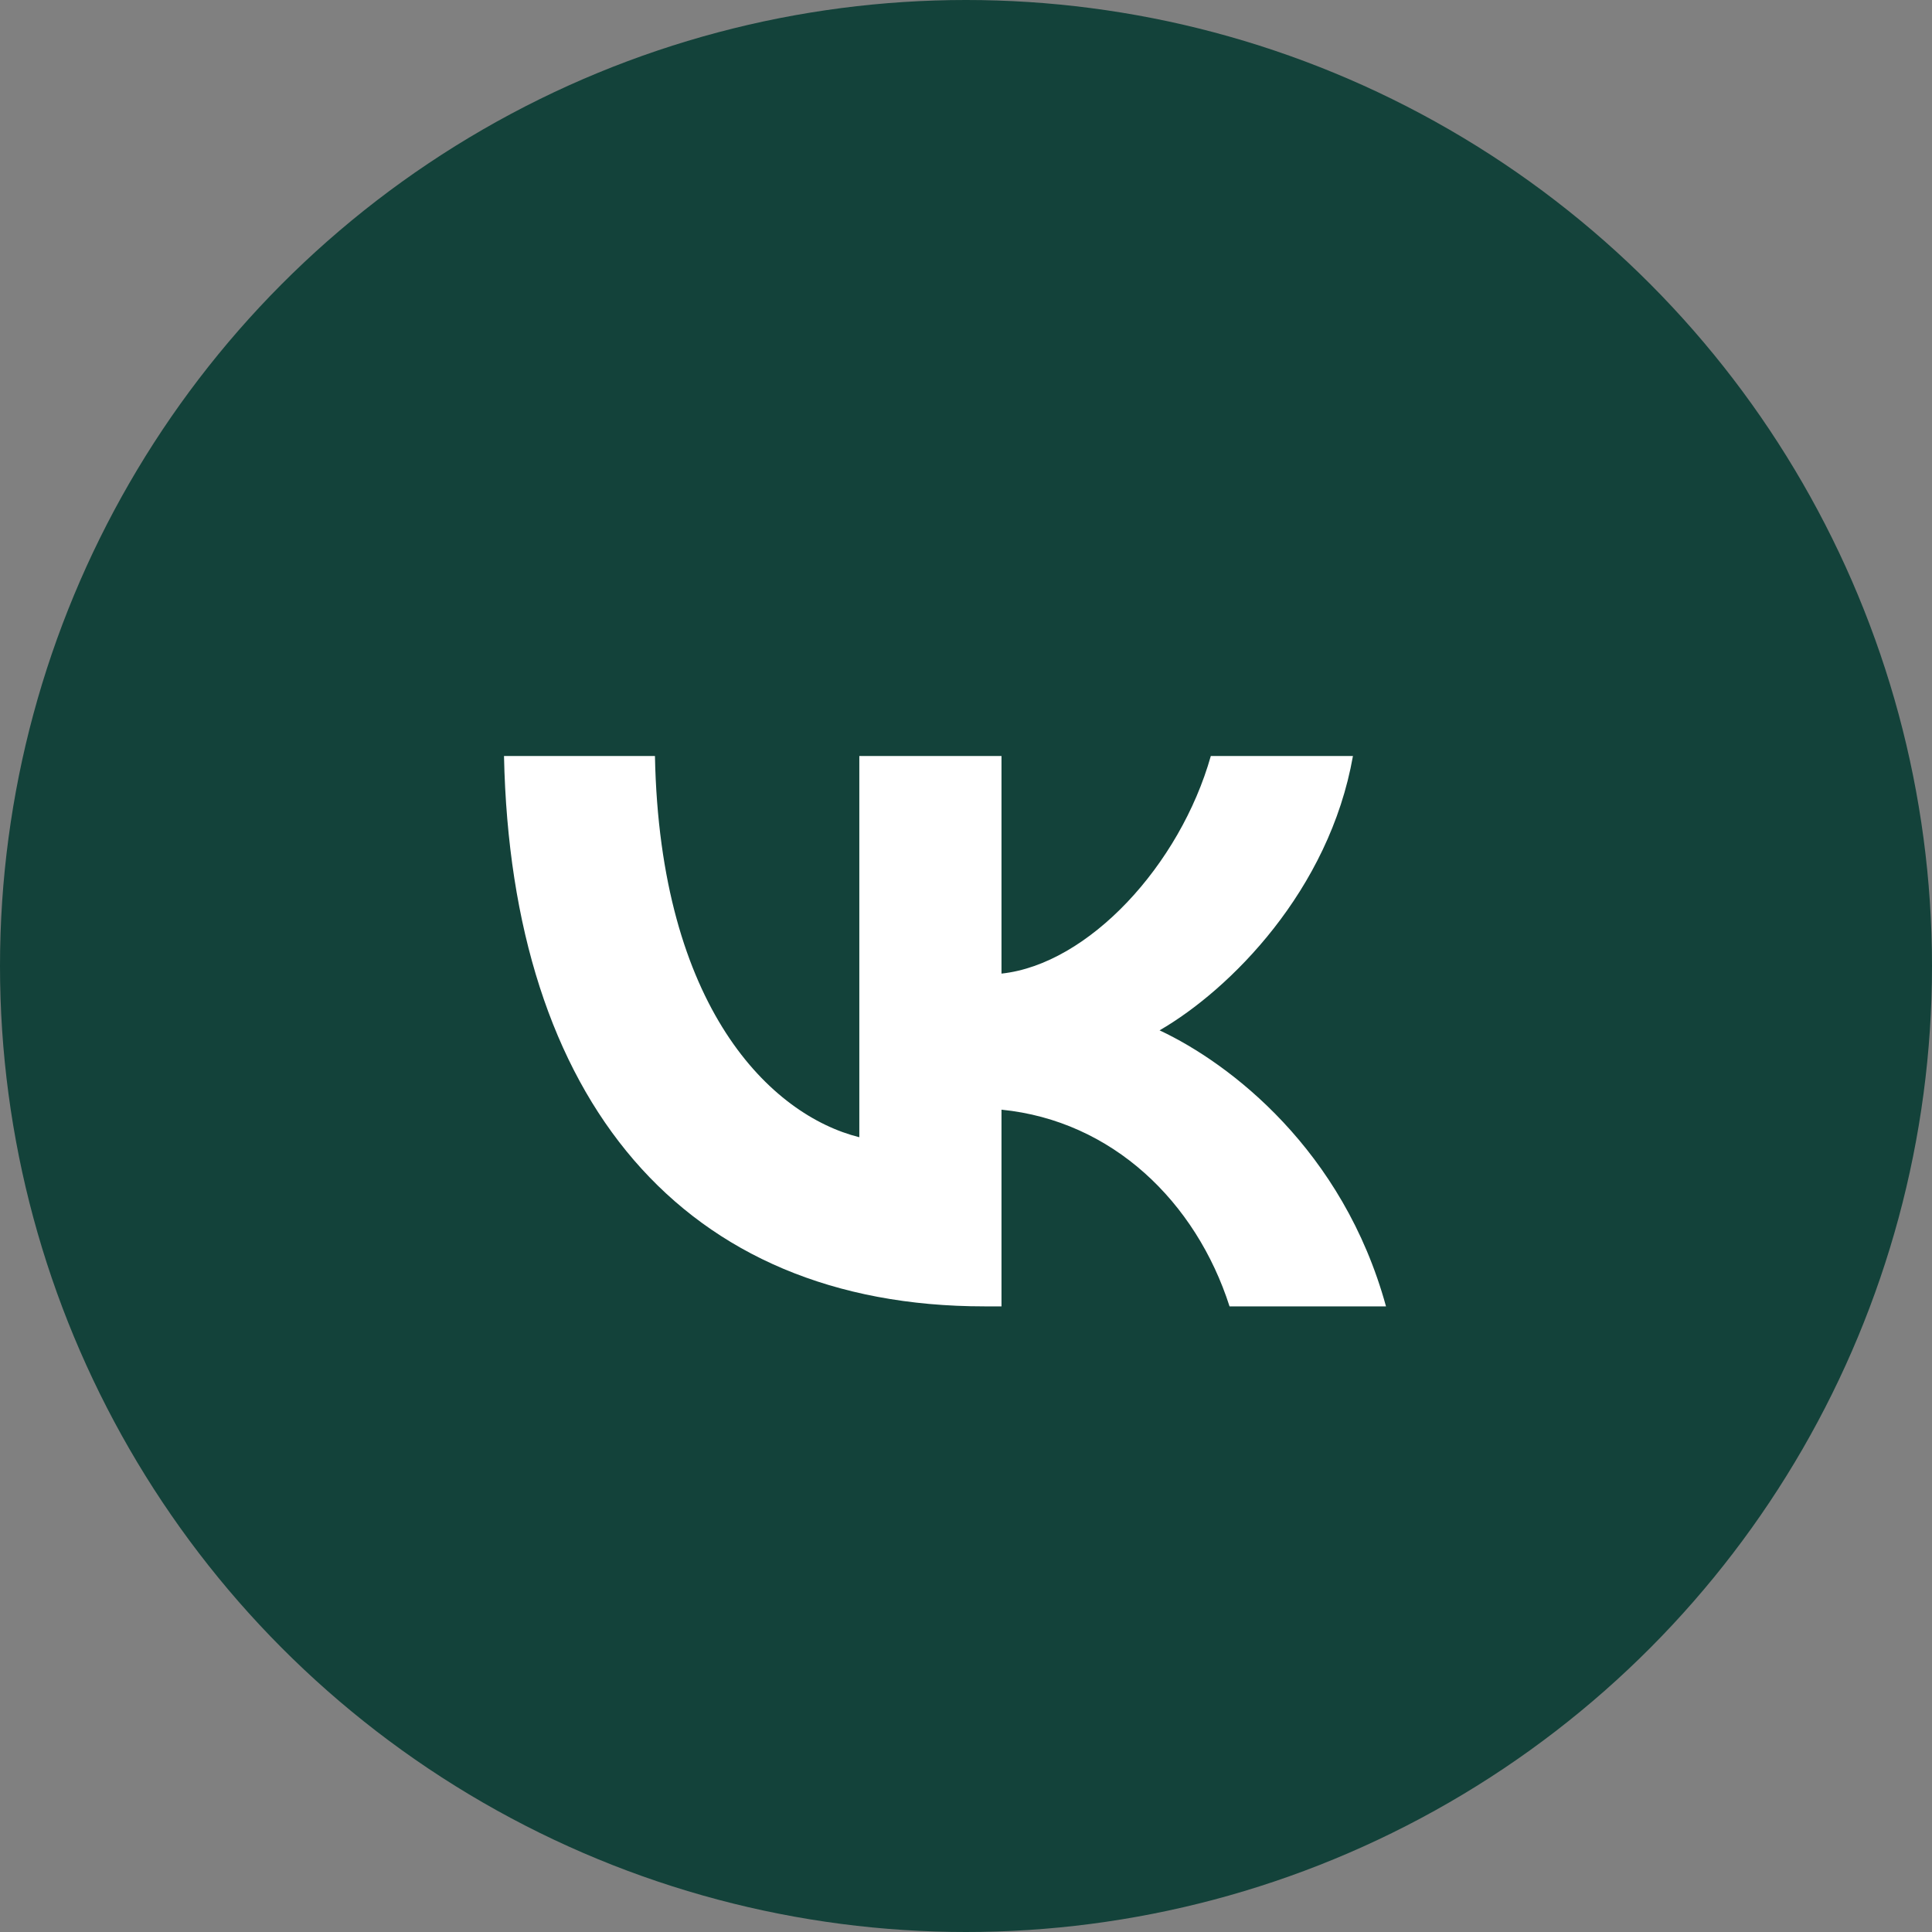
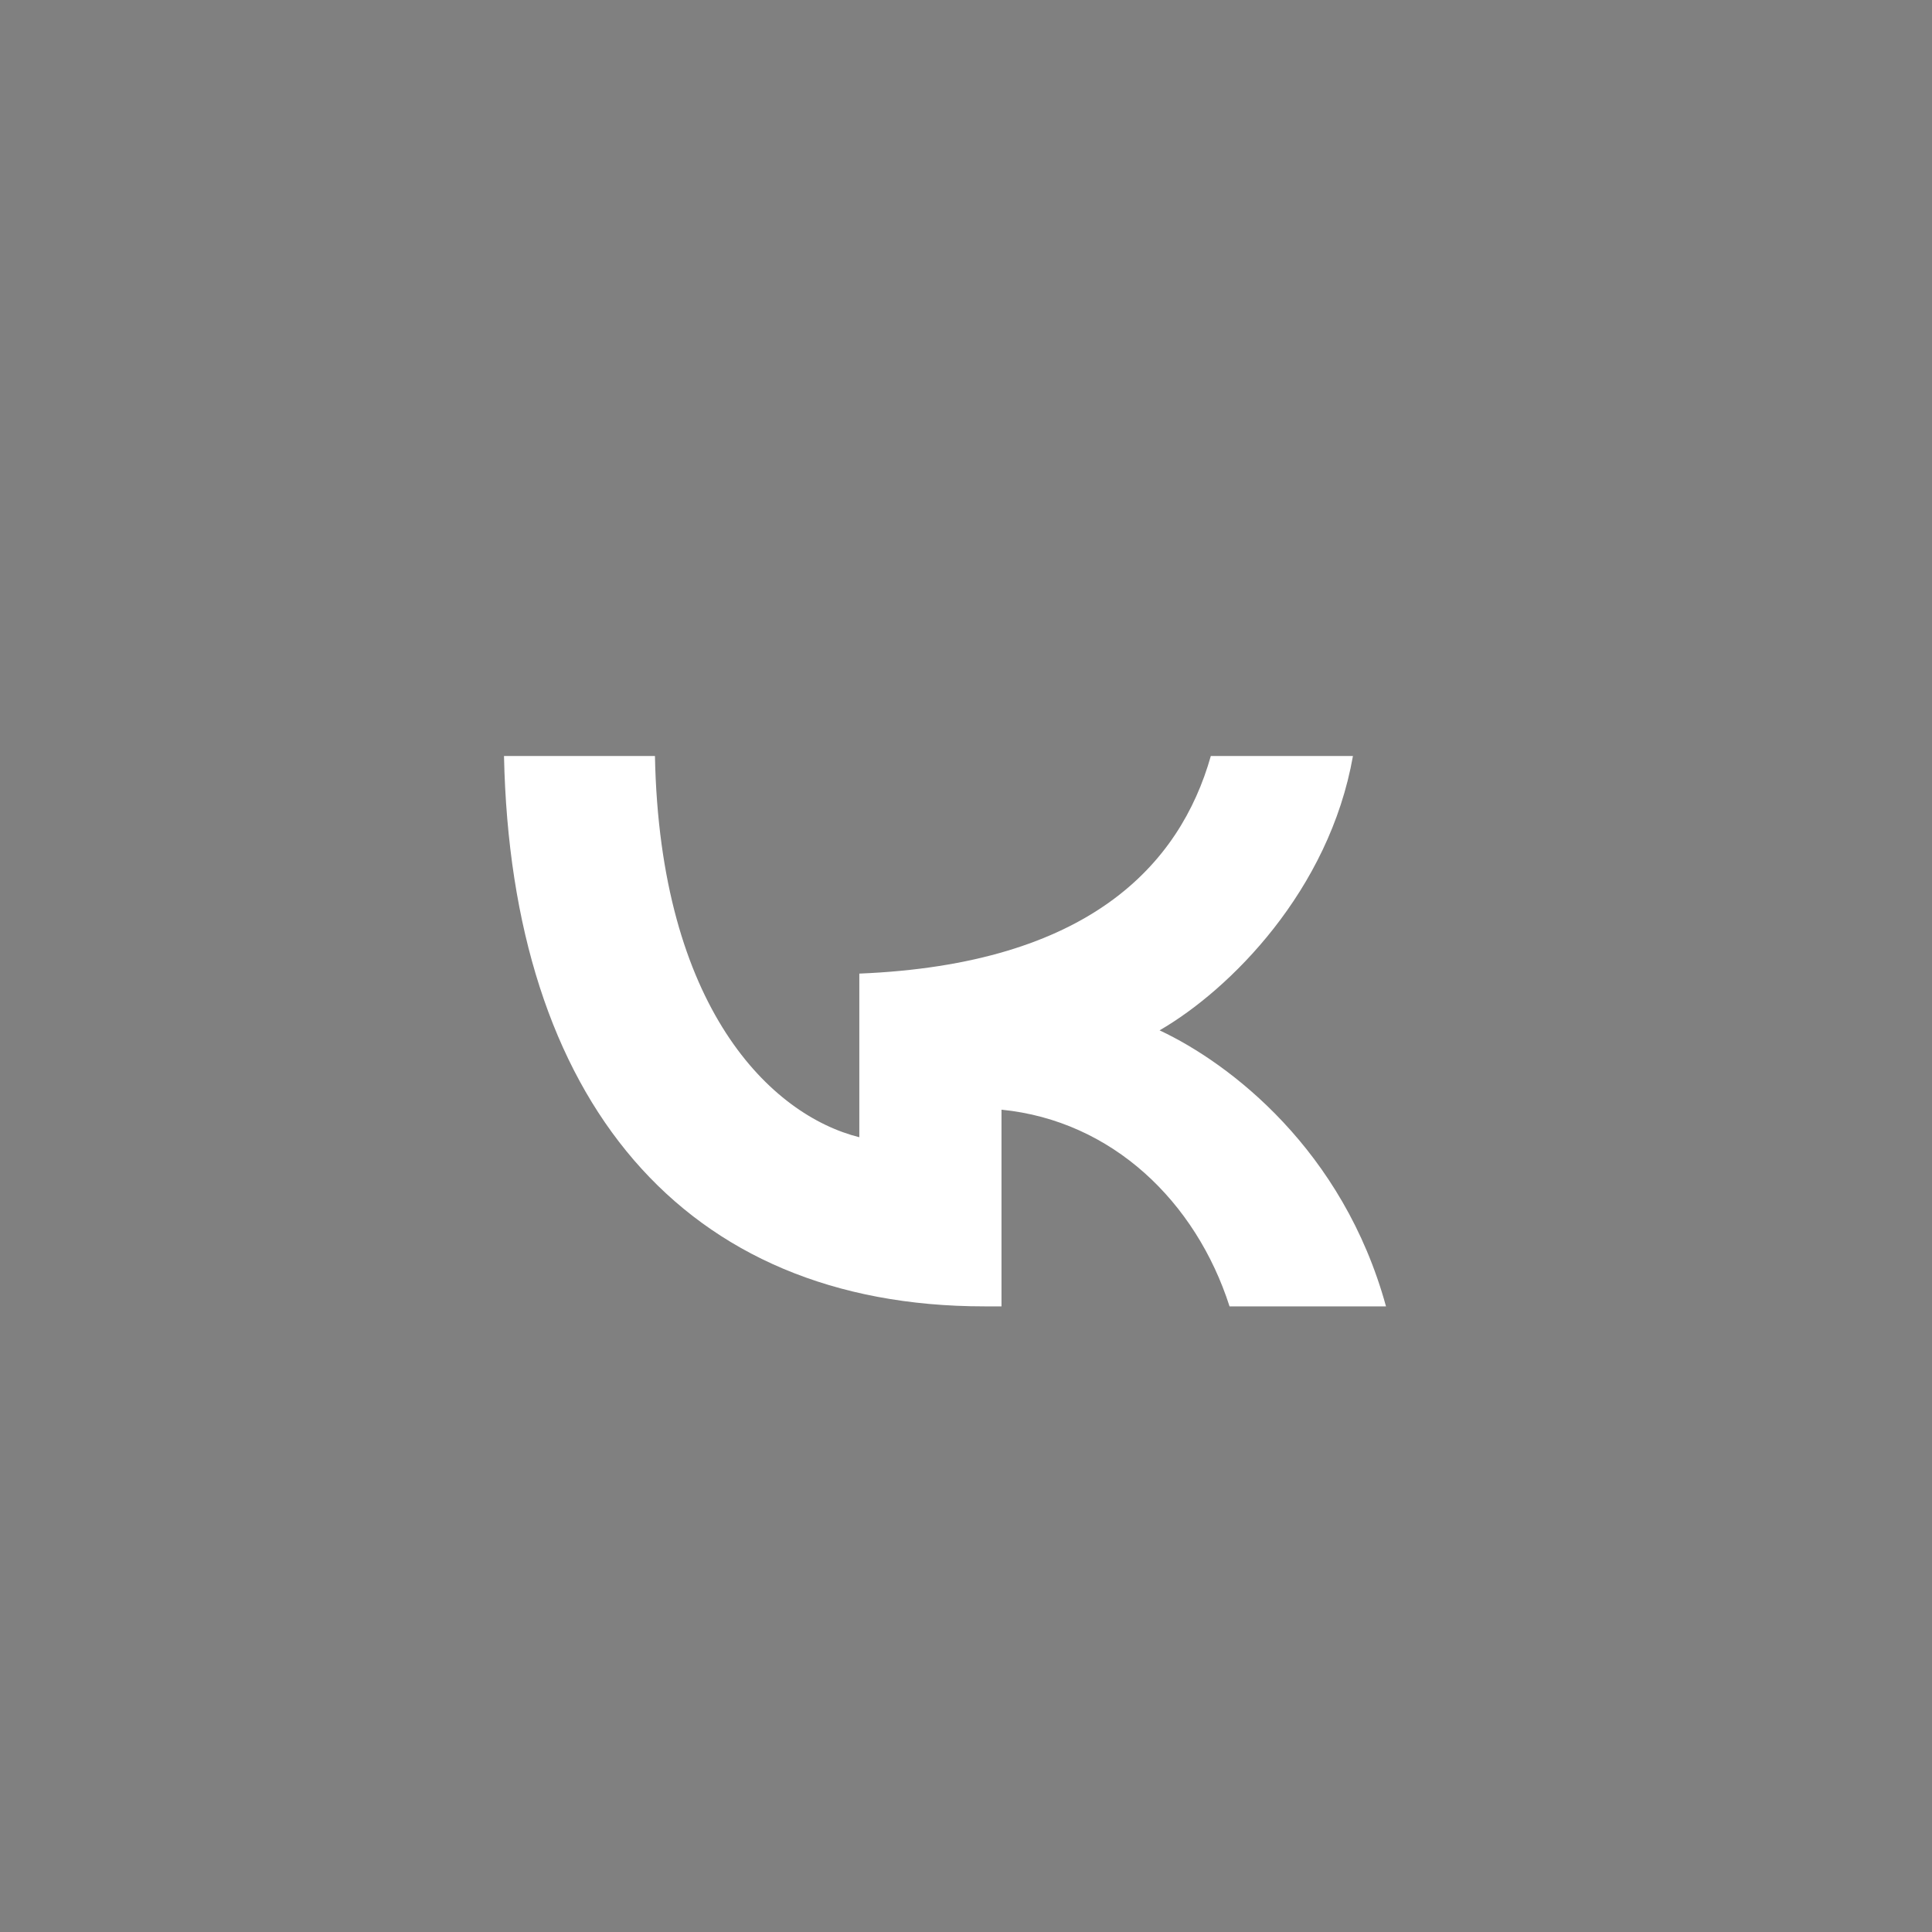
<svg xmlns="http://www.w3.org/2000/svg" width="46" height="46" viewBox="0 0 46 46" fill="none">
  <rect x="0" y="0" width="46" height="46" fill="#808080" stroke="none" />
-   <circle cx="23" cy="23" r="23" fill="#13423A" />
-   <path d="M23.438 31.104C16.263 31.104 12.171 26.185 12 18H15.594C15.712 24.008 18.362 26.552 20.46 27.077V18H23.845V23.181C25.917 22.958 28.094 20.597 28.829 18H32.213C31.649 21.201 29.288 23.561 27.609 24.532C29.288 25.319 31.977 27.378 33 31.104H29.275C28.475 28.611 26.481 26.683 23.845 26.421V31.104H23.438Z" fill="white" />
+   <path d="M23.438 31.104C16.263 31.104 12.171 26.185 12 18H15.594C15.712 24.008 18.362 26.552 20.46 27.077V18V23.181C25.917 22.958 28.094 20.597 28.829 18H32.213C31.649 21.201 29.288 23.561 27.609 24.532C29.288 25.319 31.977 27.378 33 31.104H29.275C28.475 28.611 26.481 26.683 23.845 26.421V31.104H23.438Z" fill="white" />
</svg>